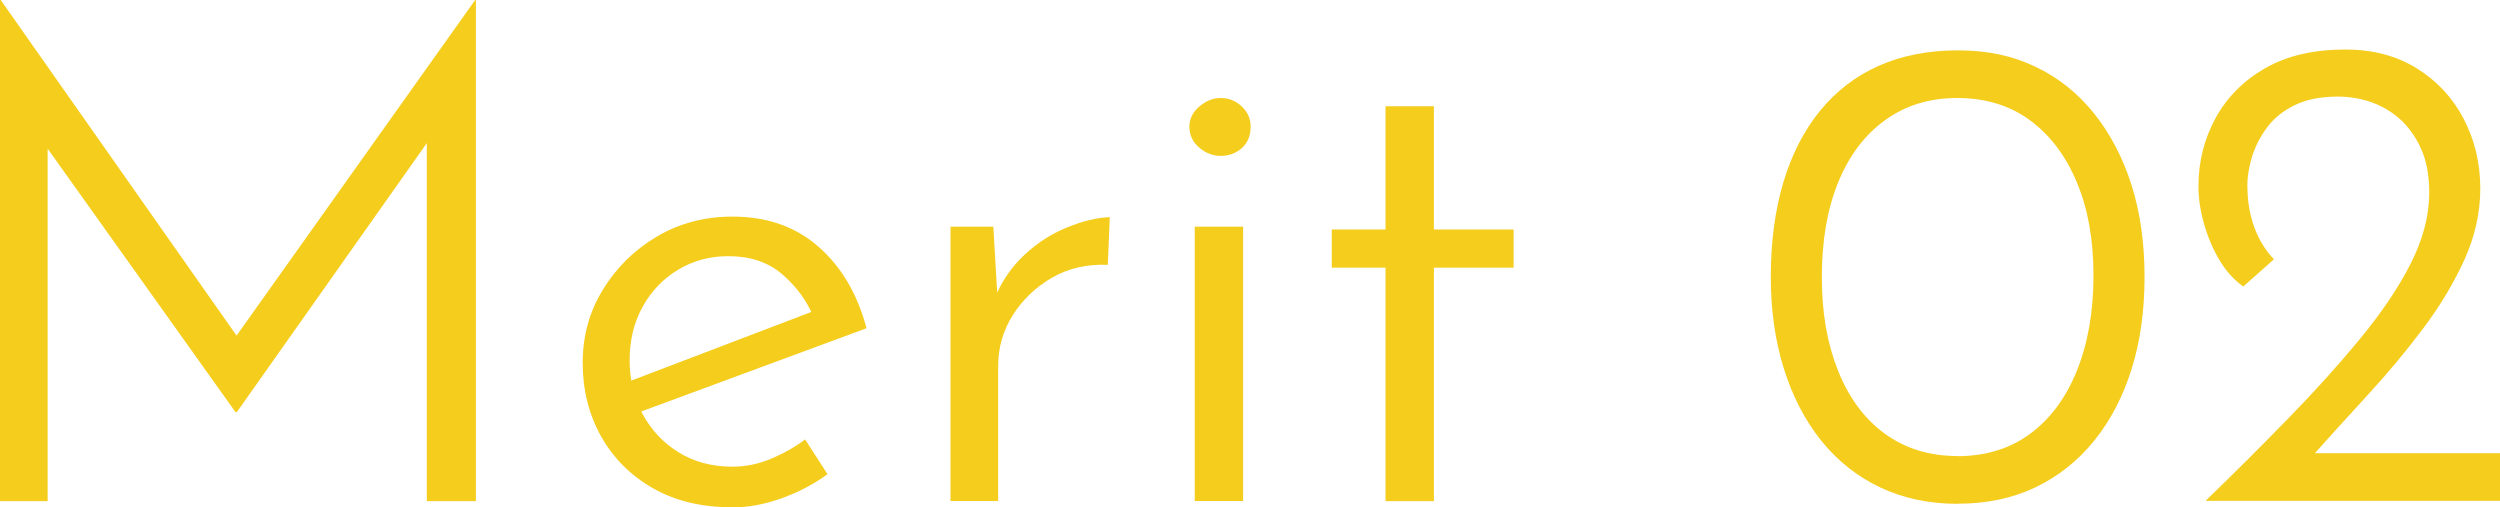
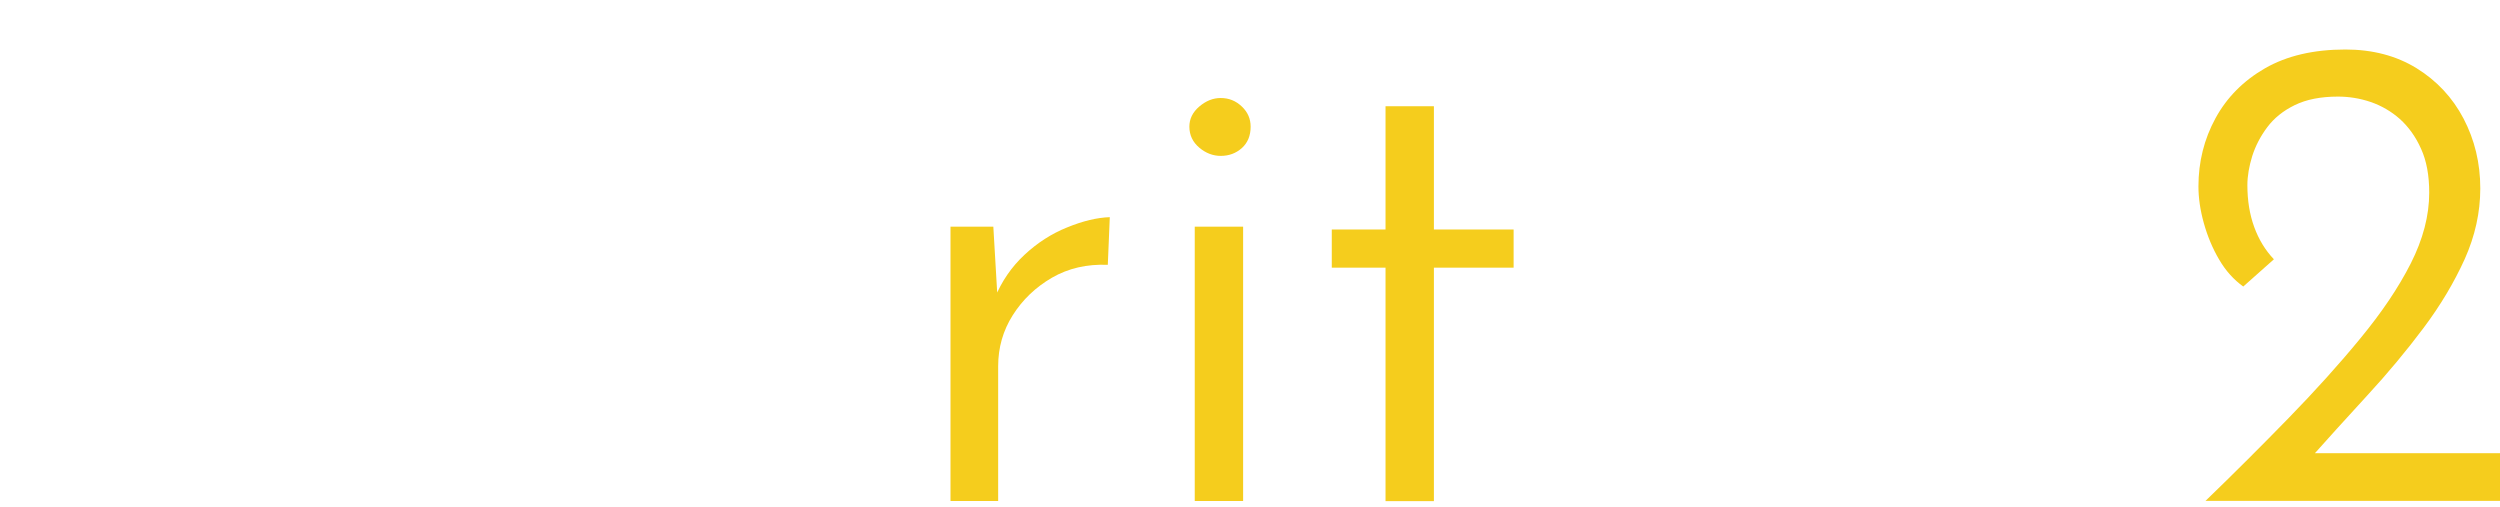
<svg xmlns="http://www.w3.org/2000/svg" id="_レイヤー_2" data-name="レイヤー 2" viewBox="0 0 176.25 35.76">
  <defs>
    <style>
      .cls-1 {
        fill: #f5cd1d;
      }
    </style>
  </defs>
  <g id="_レイヤー_2-2" data-name="レイヤー 2">
    <g>
-       <path class="cls-1" d="m0,35.33V0h.05l17.47,24.86-1.49-.29L33.5,0h.05v35.33h-3.46V8.02l.24,1.73-13.63,19.3h-.1L2.83,9.74l.53-1.58v27.17H0Z" />
-       <path class="cls-1" d="m51.55,35.76c-2.11,0-3.95-.45-5.52-1.34-1.57-.9-2.78-2.11-3.65-3.65-.86-1.54-1.3-3.26-1.3-5.18s.47-3.61,1.42-5.16c.94-1.55,2.21-2.8,3.79-3.74s3.37-1.42,5.35-1.42c2.43,0,4.46.71,6.07,2.13,1.62,1.42,2.74,3.34,3.38,5.74l-16.37,6.05-.86-2.11,14.21-5.42-.72.67c-.48-1.15-1.22-2.15-2.21-3-.99-.85-2.26-1.27-3.79-1.27-1.31,0-2.5.32-3.55.96-1.06.64-1.89,1.51-2.5,2.62-.61,1.1-.91,2.36-.91,3.77s.3,2.63.91,3.77c.61,1.14,1.46,2.04,2.54,2.71,1.09.67,2.35,1.01,3.79,1.01.93,0,1.83-.18,2.71-.55.88-.37,1.69-.82,2.42-1.37l1.58,2.45c-.96.7-2.04,1.27-3.24,1.7s-2.39.65-3.58.65Z" />
      <path class="cls-1" d="m70.03,15.98l.34,5.81-.24-.77c.48-1.18,1.18-2.2,2.09-3.05.91-.85,1.92-1.5,3.02-1.94,1.1-.45,2.1-.69,3-.72l-.14,3.36c-1.47-.06-2.78.24-3.94.91-1.15.67-2.07,1.55-2.76,2.64-.69,1.09-1.03,2.29-1.03,3.6v9.5h-3.36V15.98h3.02Z" />
      <path class="cls-1" d="m83.85,8.93c0-.54.23-1.02.7-1.42s.97-.6,1.51-.6c.58,0,1.07.2,1.49.6s.62.87.62,1.42c0,.64-.21,1.14-.62,1.51-.42.37-.91.55-1.49.55-.54,0-1.05-.19-1.51-.58s-.7-.88-.7-1.49Zm.38,7.05h3.41v19.34h-3.41V15.98Z" />
      <path class="cls-1" d="m97.68,7.49h3.41v8.69h5.62v2.69h-5.62v16.46h-3.41v-16.46h-3.79v-2.69h3.79V7.49Z" />
-       <path class="cls-1" d="m138.04,35.52c-2.02,0-3.84-.38-5.47-1.15s-3.02-1.87-4.18-3.31c-1.15-1.44-2.03-3.14-2.64-5.11-.61-1.97-.91-4.1-.91-6.41,0-2.5.3-4.73.89-6.7.59-1.97,1.46-3.65,2.59-5.04,1.14-1.39,2.52-2.45,4.15-3.17,1.63-.72,3.49-1.08,5.57-1.08s3.83.38,5.45,1.15c1.62.77,3,1.87,4.15,3.31,1.15,1.44,2.03,3.13,2.64,5.06.61,1.94.91,4.09.91,6.46s-.3,4.53-.91,6.48c-.61,1.95-1.49,3.64-2.64,5.06-1.15,1.42-2.54,2.52-4.15,3.29-1.62.77-3.43,1.15-5.45,1.15Zm-.05-3.36c1.98,0,3.69-.52,5.11-1.56,1.42-1.04,2.53-2.52,3.31-4.44s1.18-4.16,1.18-6.72-.39-4.73-1.18-6.6c-.78-1.87-1.89-3.33-3.31-4.37-1.42-1.04-3.13-1.56-5.11-1.56s-3.65.52-5.09,1.56c-1.44,1.04-2.54,2.5-3.31,4.39-.77,1.89-1.15,4.11-1.15,6.67s.38,4.7,1.15,6.62c.77,1.92,1.87,3.4,3.31,4.44,1.44,1.04,3.14,1.56,5.09,1.56Z" />
      <path class="cls-1" d="m155.47,35.33c2.05-1.98,4.01-3.94,5.88-5.86s3.56-3.79,5.06-5.62c1.5-1.82,2.69-3.58,3.55-5.28s1.3-3.36,1.3-4.99c0-1.22-.19-2.25-.58-3.1-.38-.85-.88-1.54-1.49-2.09-.61-.54-1.3-.94-2.06-1.2s-1.54-.38-2.3-.38c-1.22,0-2.23.2-3.05.6-.82.4-1.46.92-1.94,1.56-.48.64-.83,1.32-1.06,2.04-.22.72-.34,1.4-.34,2.04,0,1.09.16,2.07.48,2.95.32.88.78,1.64,1.39,2.28l-2.16,1.92c-.67-.48-1.24-1.11-1.7-1.9-.46-.78-.82-1.64-1.08-2.57-.26-.93-.38-1.79-.38-2.59,0-1.73.4-3.33,1.2-4.8s1.97-2.65,3.5-3.53c1.54-.88,3.42-1.32,5.66-1.32,1.92,0,3.59.44,5.02,1.32,1.42.88,2.53,2.06,3.31,3.55s1.18,3.13,1.18,4.92c0,1.7-.37,3.36-1.1,4.99-.74,1.63-1.7,3.25-2.9,4.85-1.2,1.6-2.52,3.19-3.96,4.75-1.44,1.57-2.85,3.12-4.22,4.66l-1.54-.58h15.12v3.36h-20.78Z" />
    </g>
  </g>
</svg>